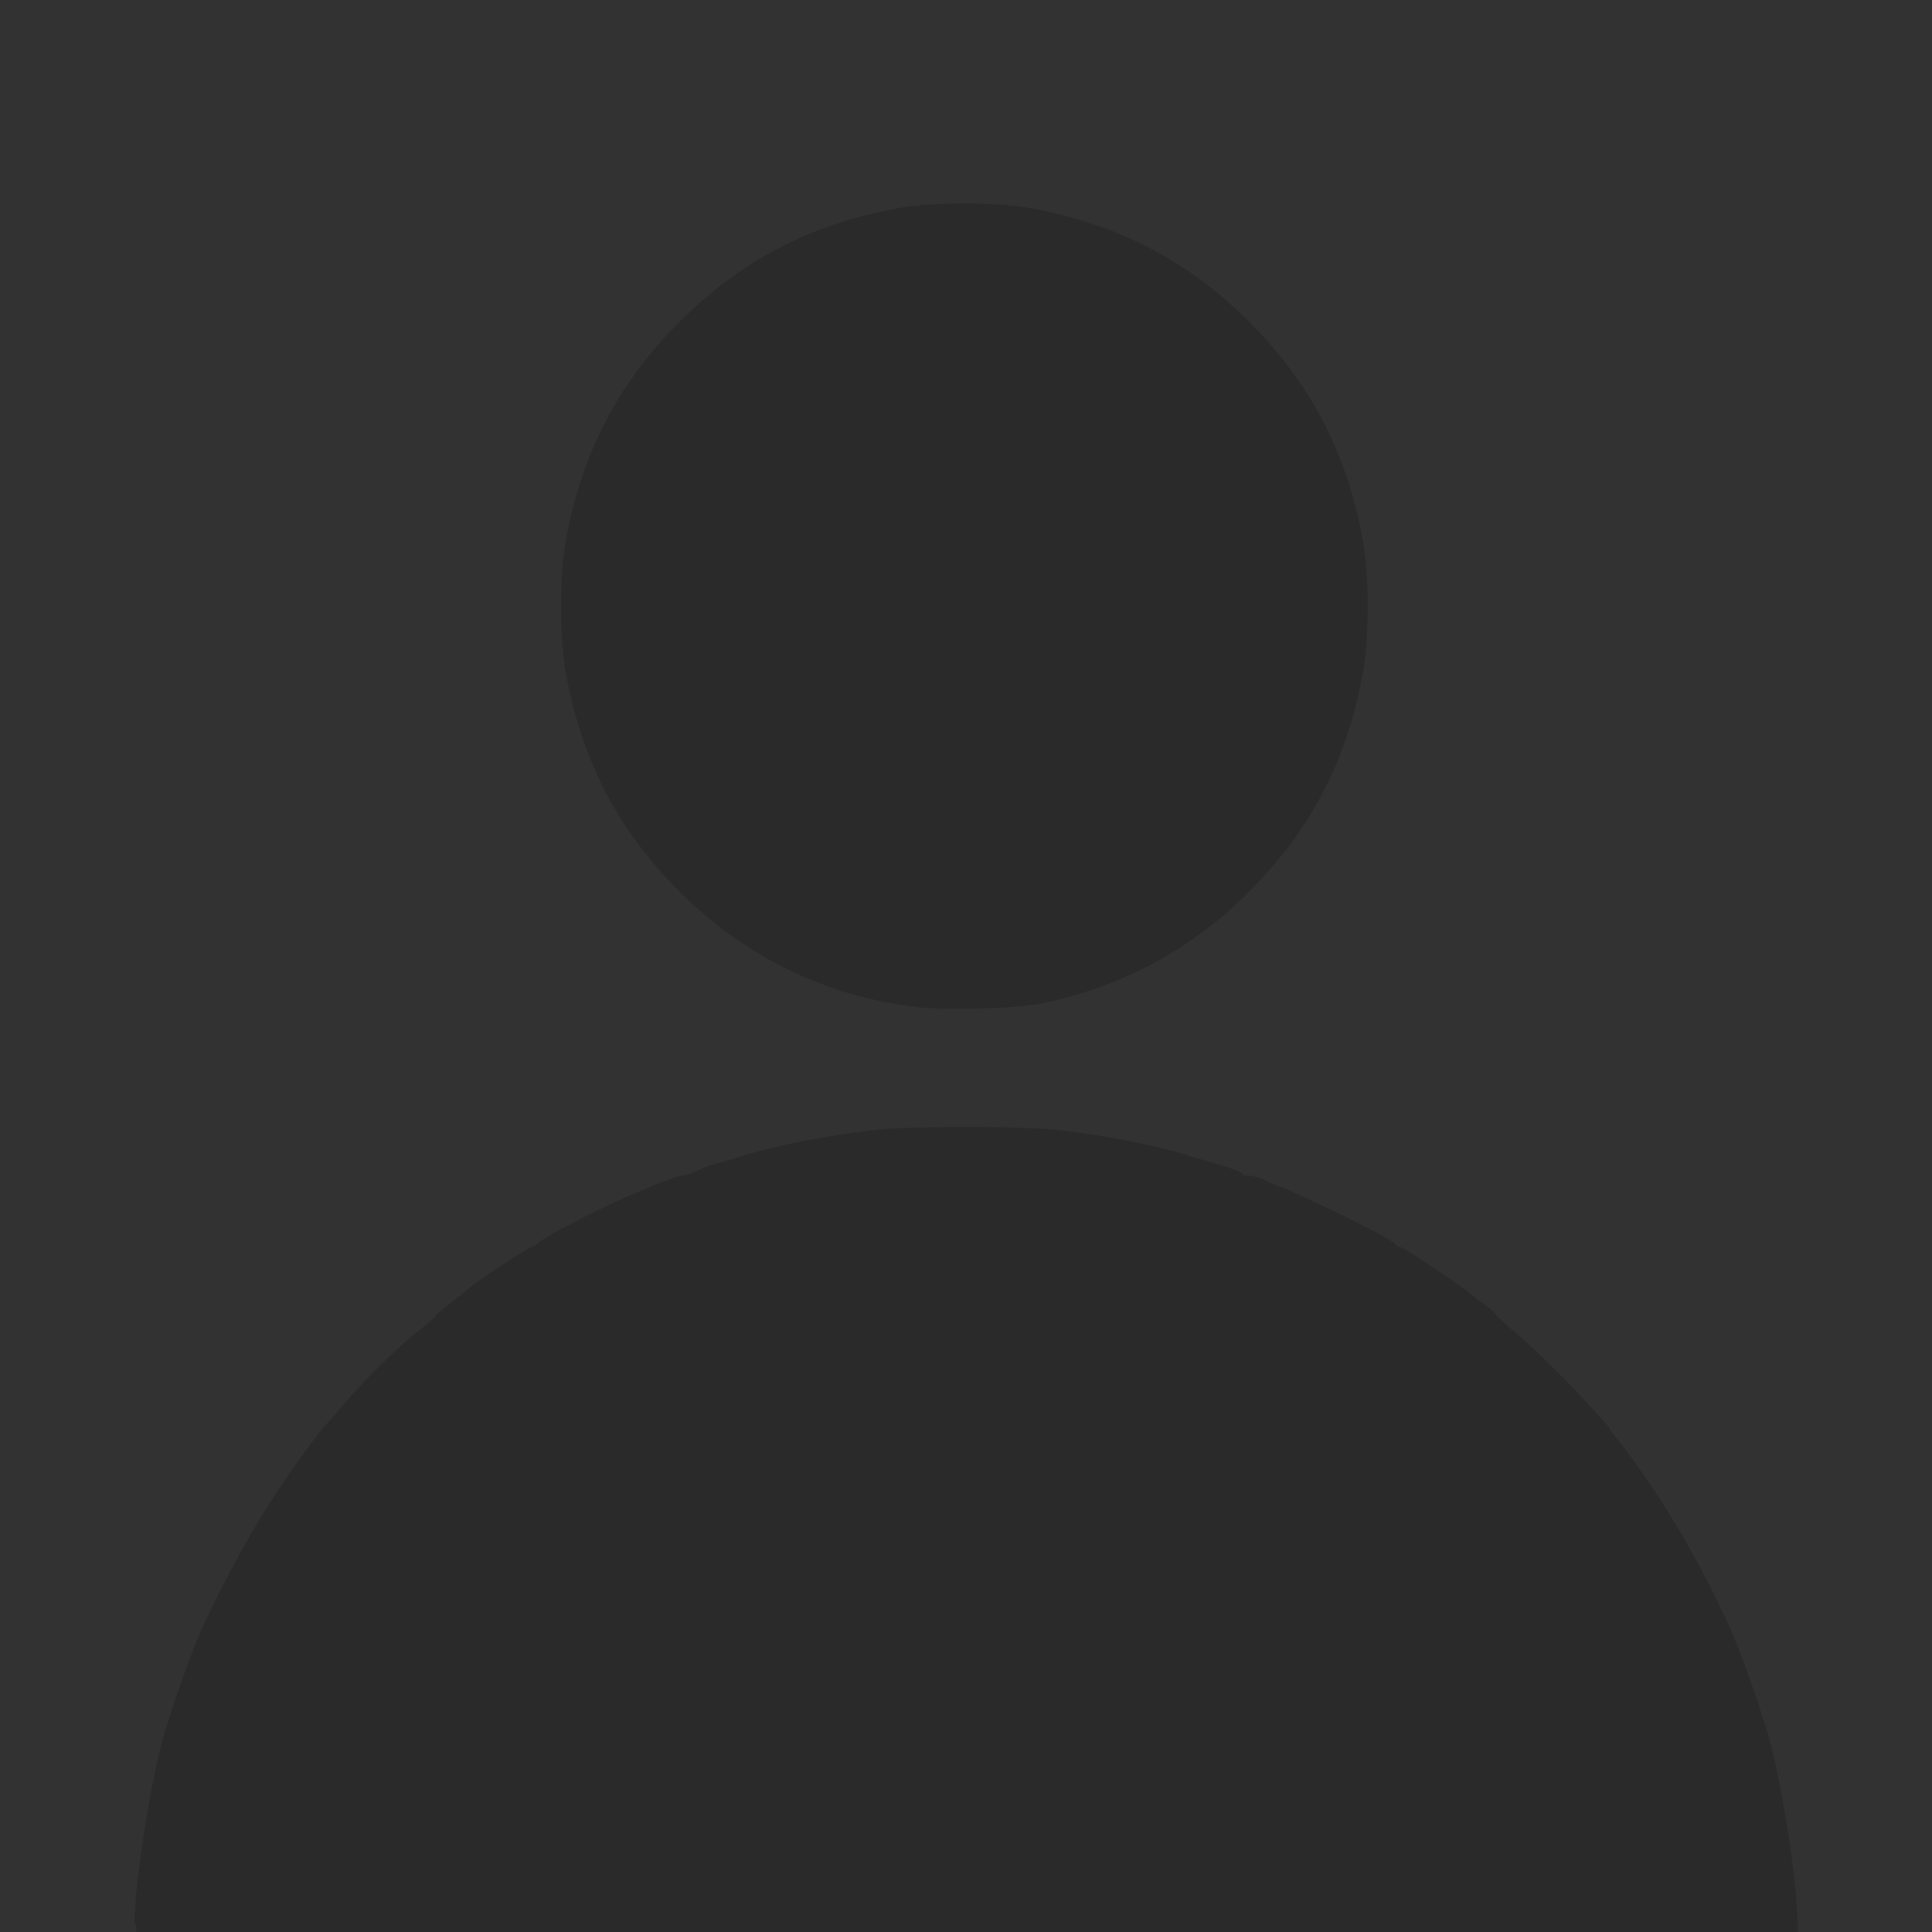
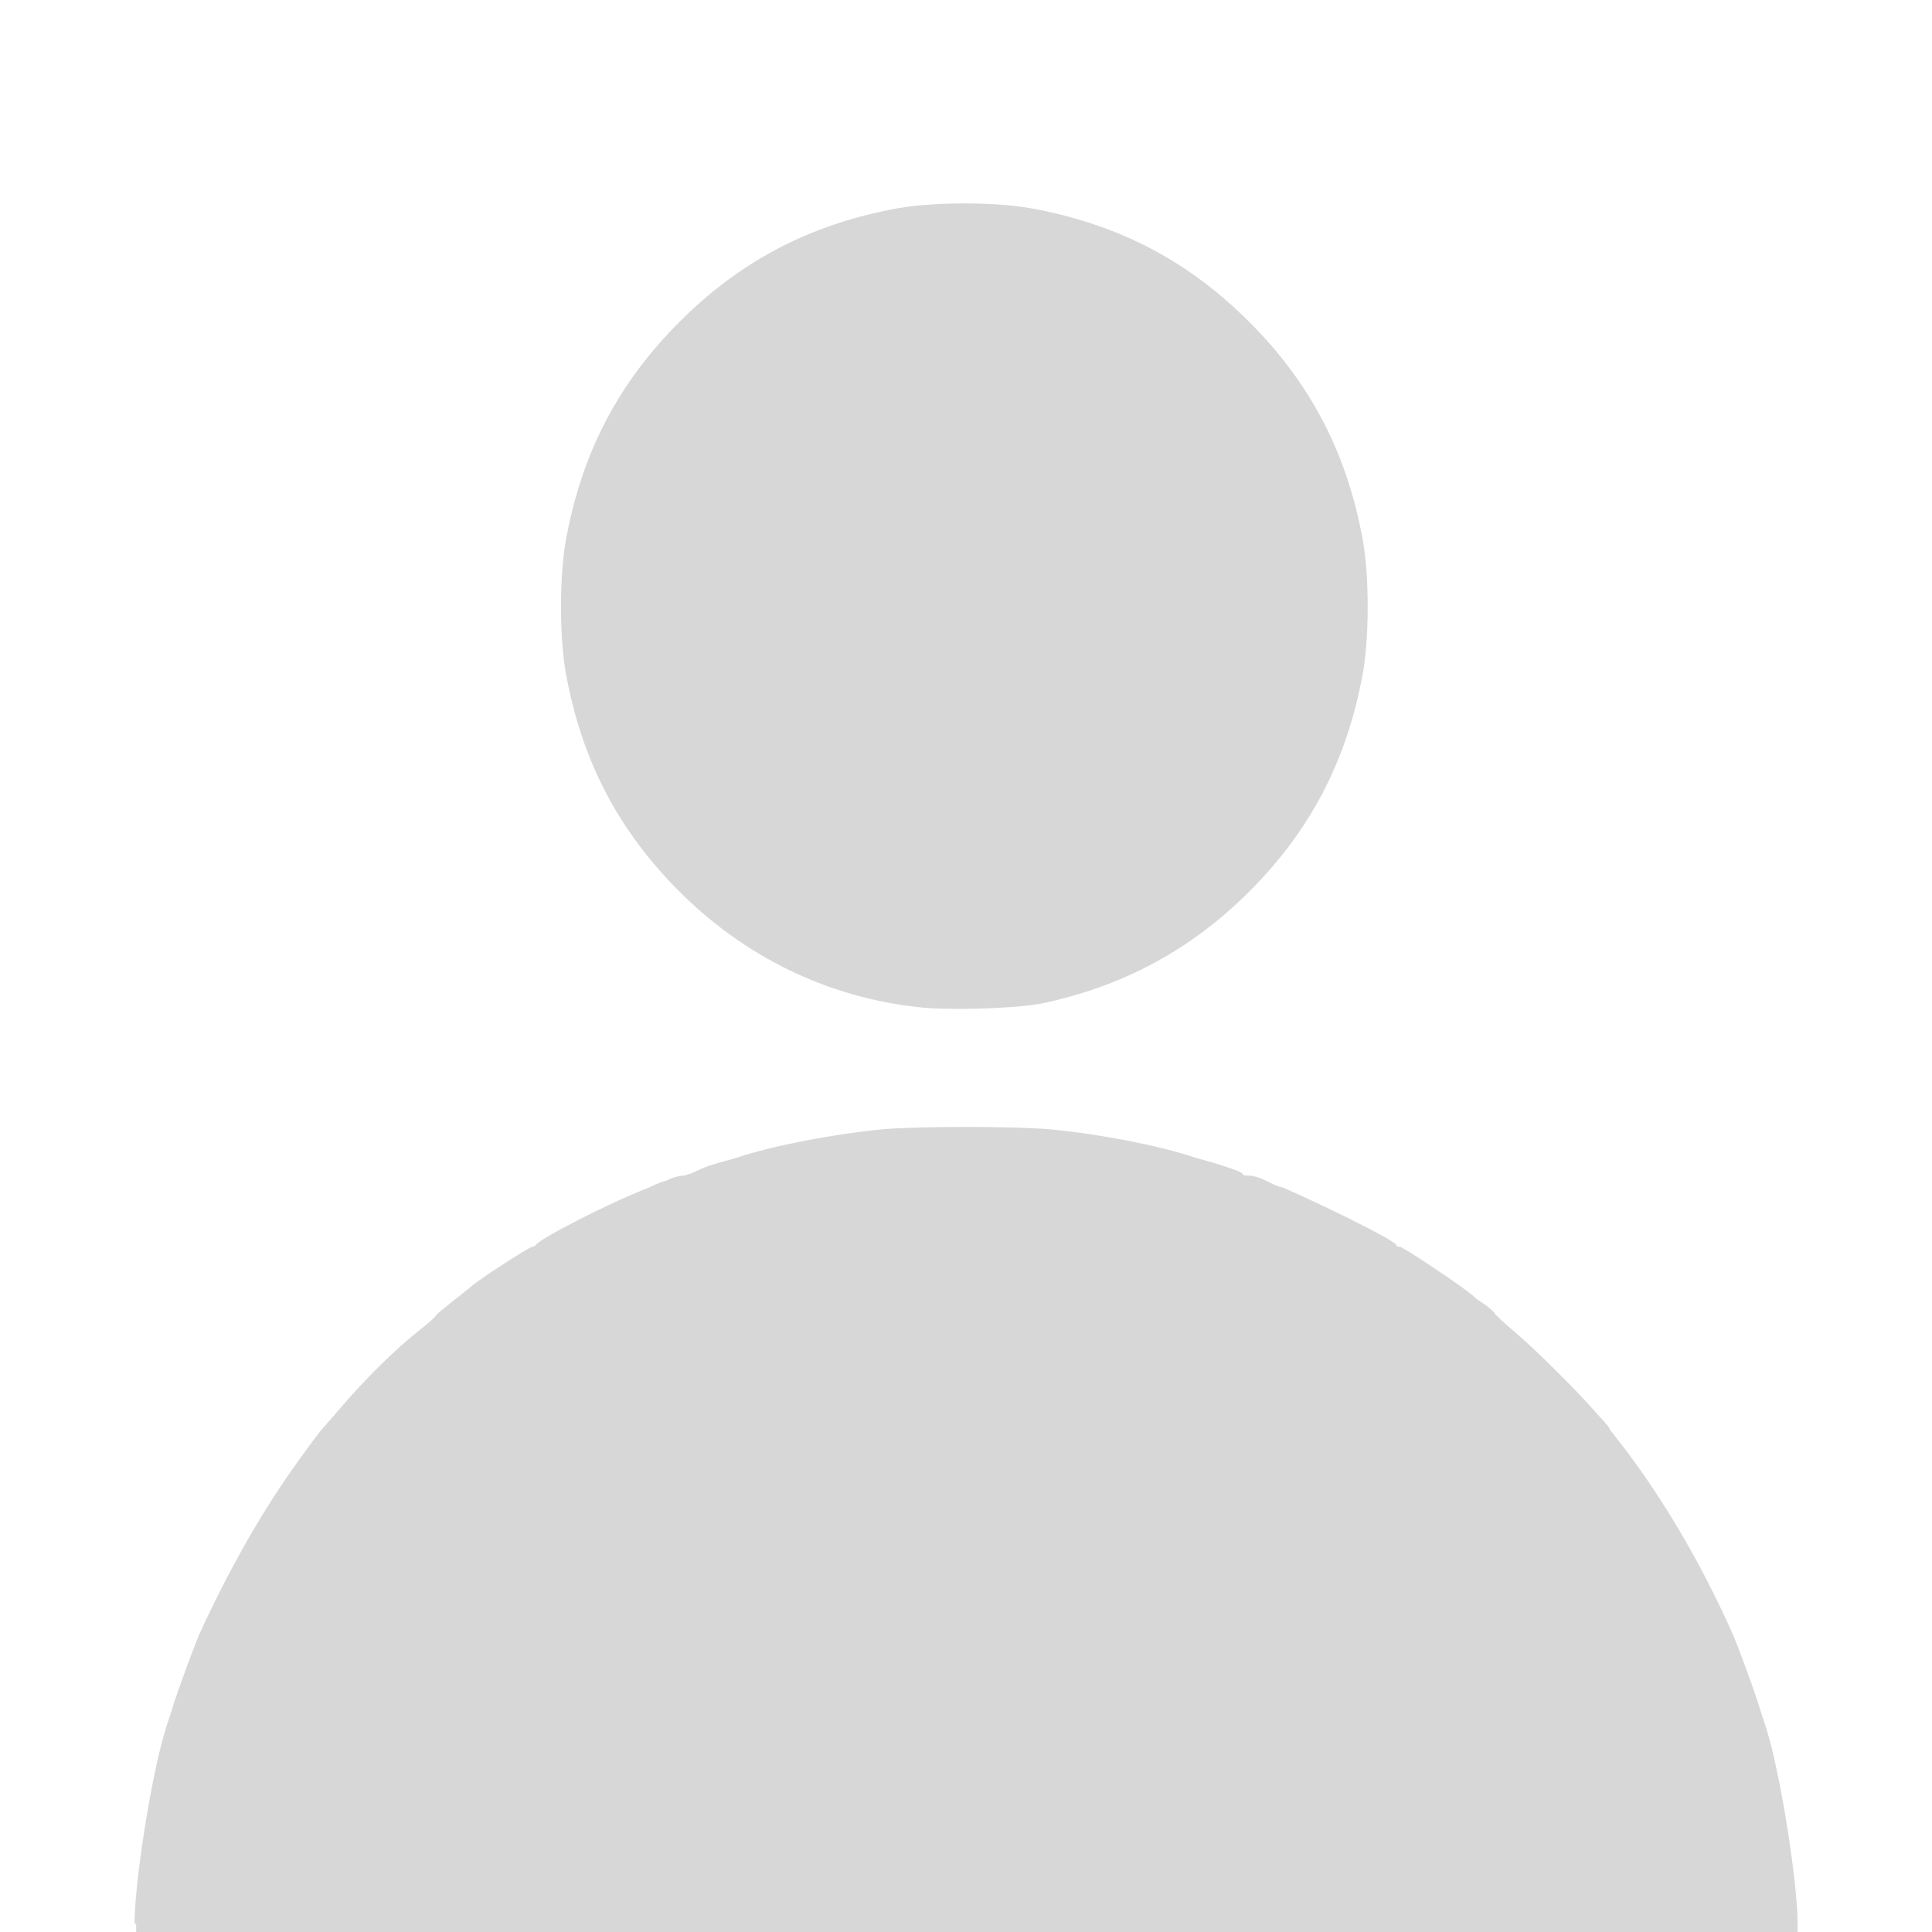
<svg xmlns="http://www.w3.org/2000/svg" enable-background="new 0 0 760 760" viewBox="0 0 760 760">
-   <path d="m0 0h760v760h-760z" fill="#323232" />
  <path d="m361.49 396.21c-36.38-3.9-68.86-20.14-94.2-45.47-23.39-23.39-37.68-50.02-44.17-83.15-3.25-14.94-3.25-42.87 0-57.82 6.5-33.13 20.79-59.77 44.17-83.15 23.39-23.39 50.02-37.68 83.15-44.17 14.94-3.25 42.87-3.25 57.82 0 33.13 6.5 59.77 20.79 83.15 44.17 23.39 23.39 37.68 50.02 44.17 83.15 3.25 14.94 3.25 42.87 0 57.82-6.5 33.13-20.79 59.77-44.17 83.15-23.39 23.39-50.67 37.68-82.5 44.17-11.69 1.94-36.37 2.59-47.42 1.3zm-308.57 360.54c0-16.24 6.5-57.17 11.69-74.71.65-2.6 2.6-7.8 3.9-12.34 2.6-7.8 7.8-22.09 10.39-27.93 11.69-25.33 24.69-48.07 38.33-66.91 4.55-6.5 9.09-12.34 9.74-12.99s4.55-5.2 8.45-9.74c8.45-9.74 20.14-21.44 29.23-28.58 3.25-2.6 6.5-5.2 7.15-6.5.65-.65 3.9-3.25 7.15-5.85s5.85-4.55 6.5-5.2c1.95-1.95 22.74-15.59 24.04-15.59.65 0 1.3-.65 1.3-.65.65-1.95 27.93-16.24 44.82-22.74 1.3-.65 3.9-1.95 6.5-2.6 2.6-1.3 5.2-1.95 6.5-1.95s1.95-.65 2.6-.65 3.9-1.95 7.8-3.25 9.09-2.6 11.04-3.25c13.64-4.55 37.03-9.09 56.52-11.04 14.29-1.3 52.62-1.3 66.91 0 20.14 1.95 42.87 6.5 56.52 11.04 1.95.65 7.15 1.95 11.04 3.25 3.9 1.3 7.8 2.6 7.8 3.25s1.3.65 2.6.65 3.9.65 6.5 1.95 5.2 2.6 6.5 2.6c16.24 7.15 44.17 20.79 44.82 22.74 0 .65.65.65 1.3.65 1.3 0 21.44 13.64 24.04 15.59.65.65 3.9 2.6 6.5 5.2 3.25 1.95 6.5 4.55 7.15 5.85.65.65 3.9 3.9 7.15 6.5 9.09 7.8 20.79 19.49 29.23 28.58 4.55 5.2 8.45 9.09 8.45 9.74s5.2 6.5 9.74 12.99c13.64 18.84 26.64 40.93 38.33 66.91 2.6 5.85 7.8 20.14 10.39 27.93 1.3 4.55 3.25 9.74 3.9 12.34 5.2 17.54 11.69 58.47 11.69 74.71v3.25h-653.57v-3.25z" opacity=".16" />
</svg>